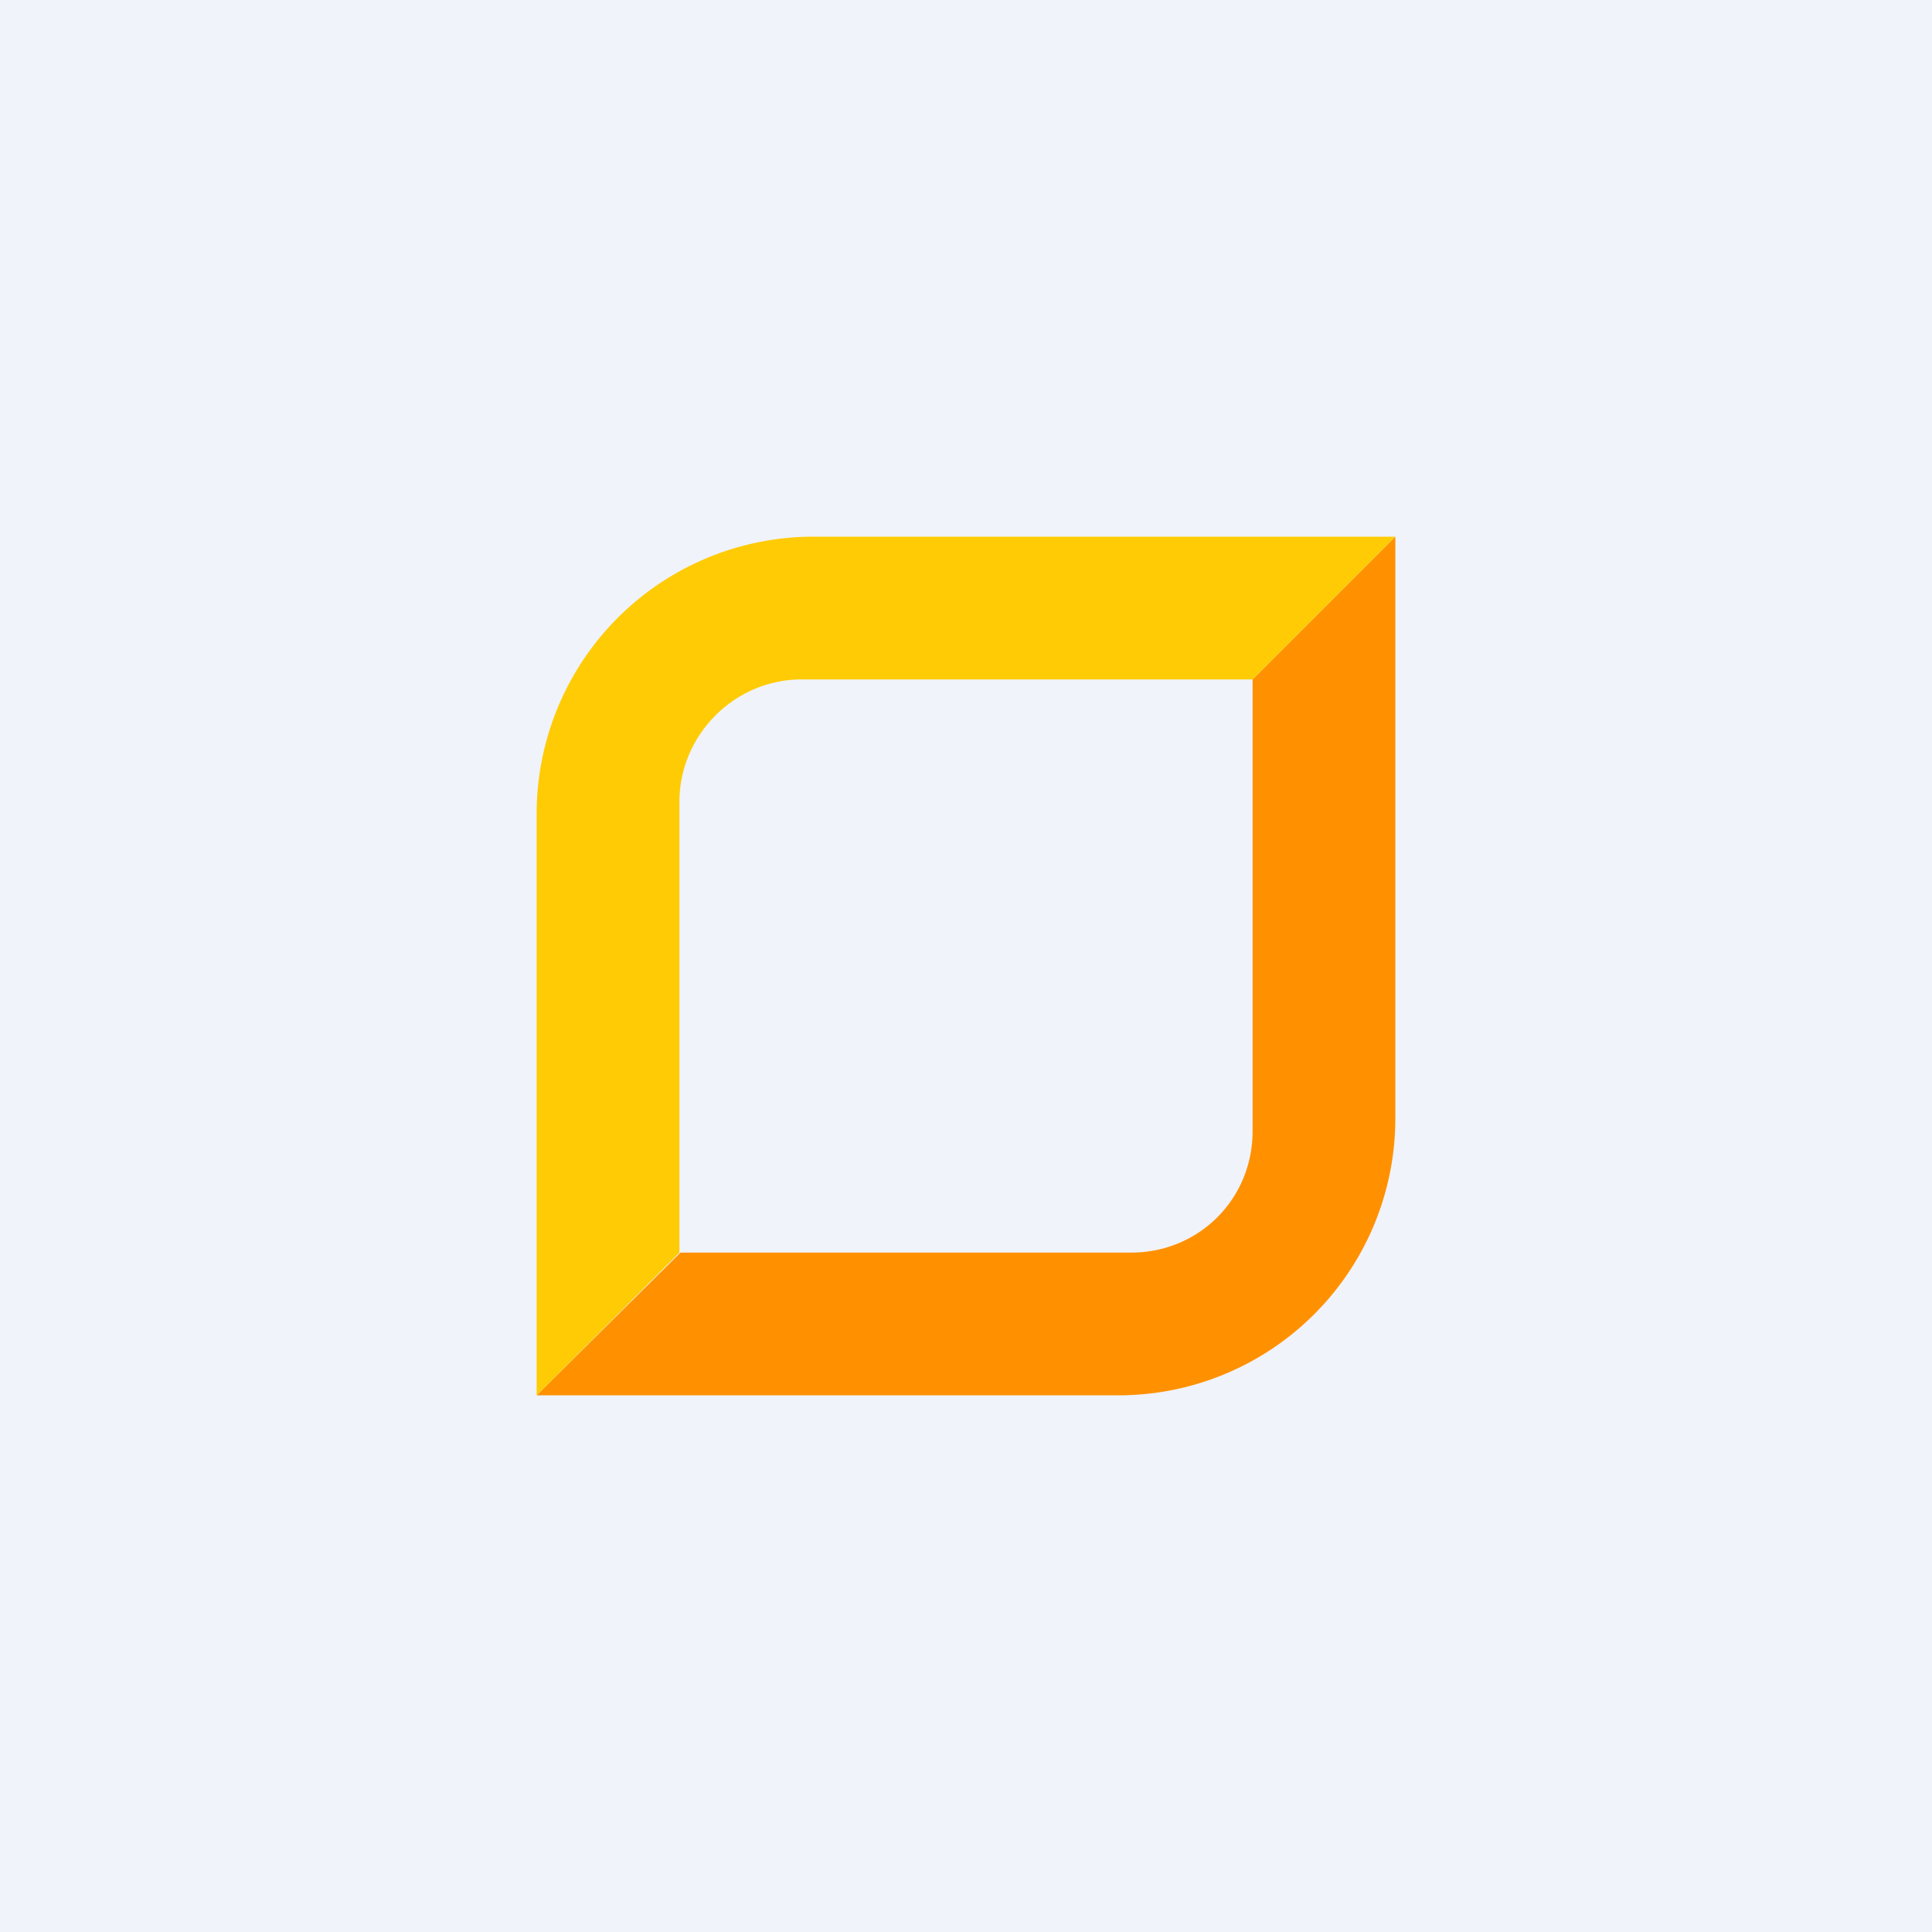
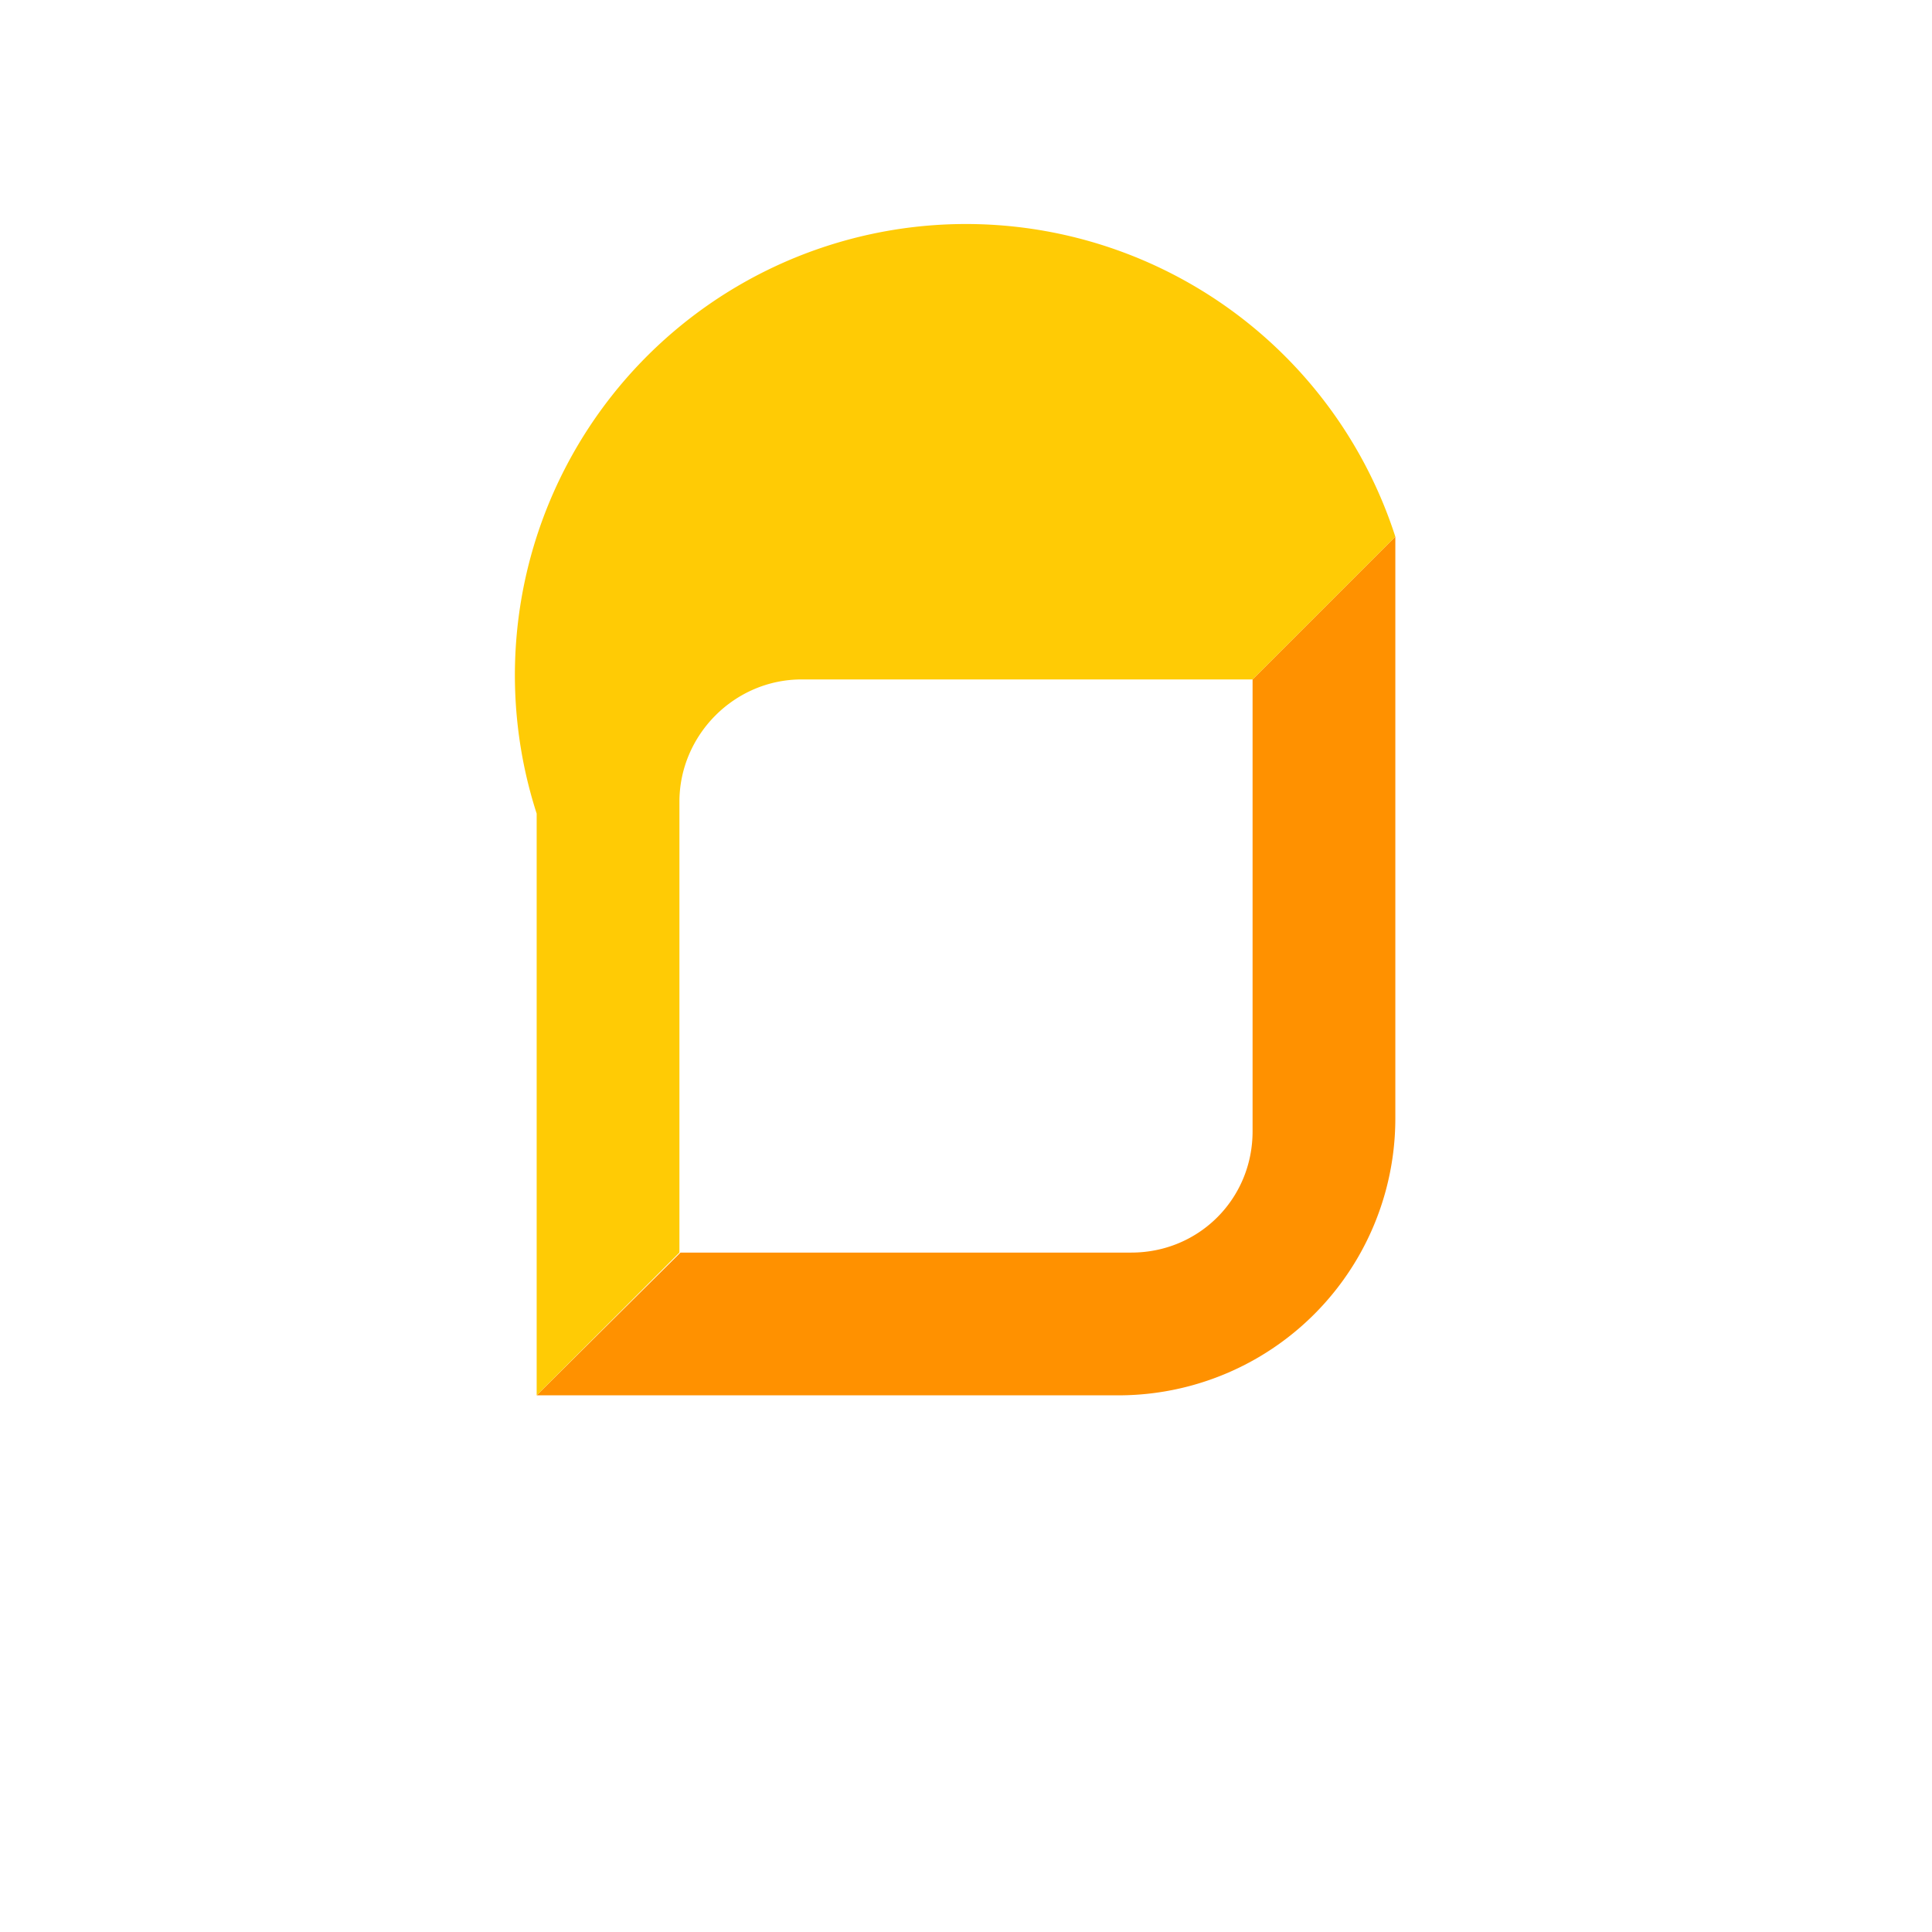
<svg xmlns="http://www.w3.org/2000/svg" width="18" height="18" viewBox="0 0 18 18">
-   <path fill="#F0F3FA" d="M0 0h18v18H0z" />
  <path d="M11.67 10.54c0 .63-.5 1.13-1.13 1.13h-4.2L5 13h5.42A2.58 2.58 0 0 0 13 10.42V5l-1.33 1.33v4.21Z" fill="#FF9100" />
-   <path d="M6.33 11.67v-4.2c0-.62.51-1.14 1.14-1.14h4.2L13 5H7.58A2.58 2.58 0 0 0 5 7.58V13l1.33-1.33Z" fill="#FFCB05" />
+   <path d="M6.33 11.67v-4.2c0-.62.51-1.14 1.14-1.14h4.2L13 5A2.58 2.58 0 0 0 5 7.58V13l1.33-1.33Z" fill="#FFCB05" />
</svg>